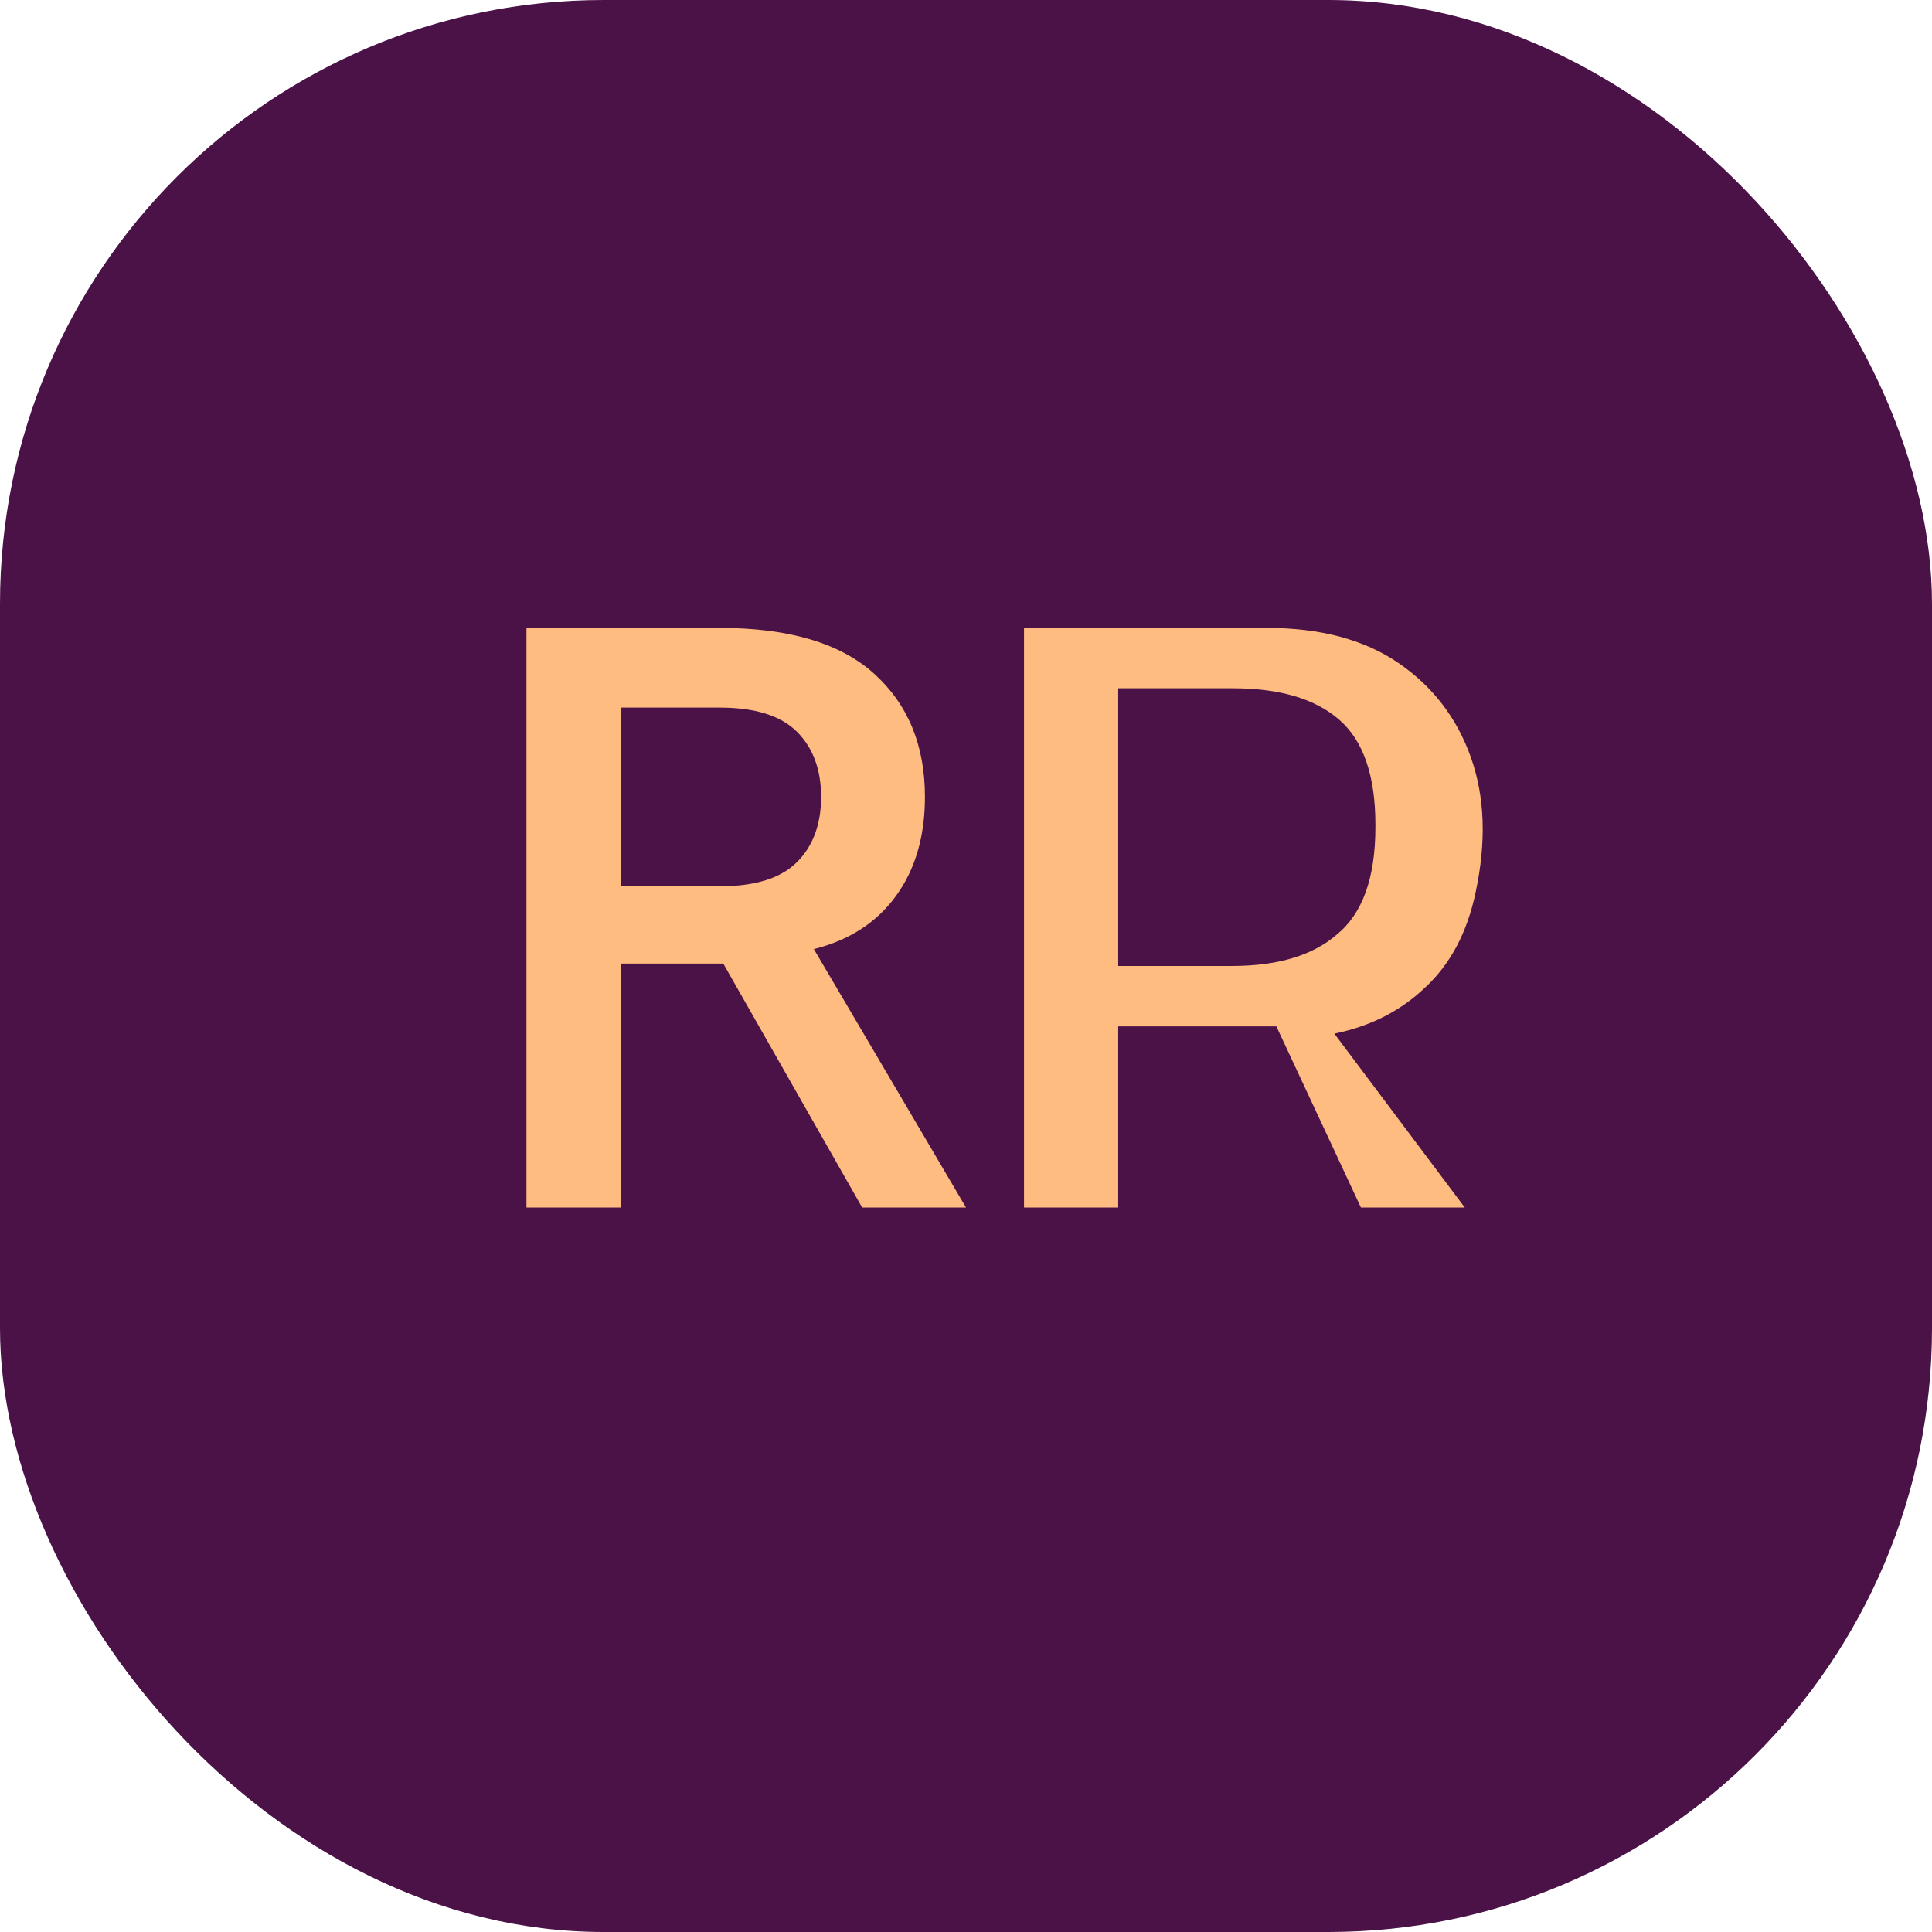
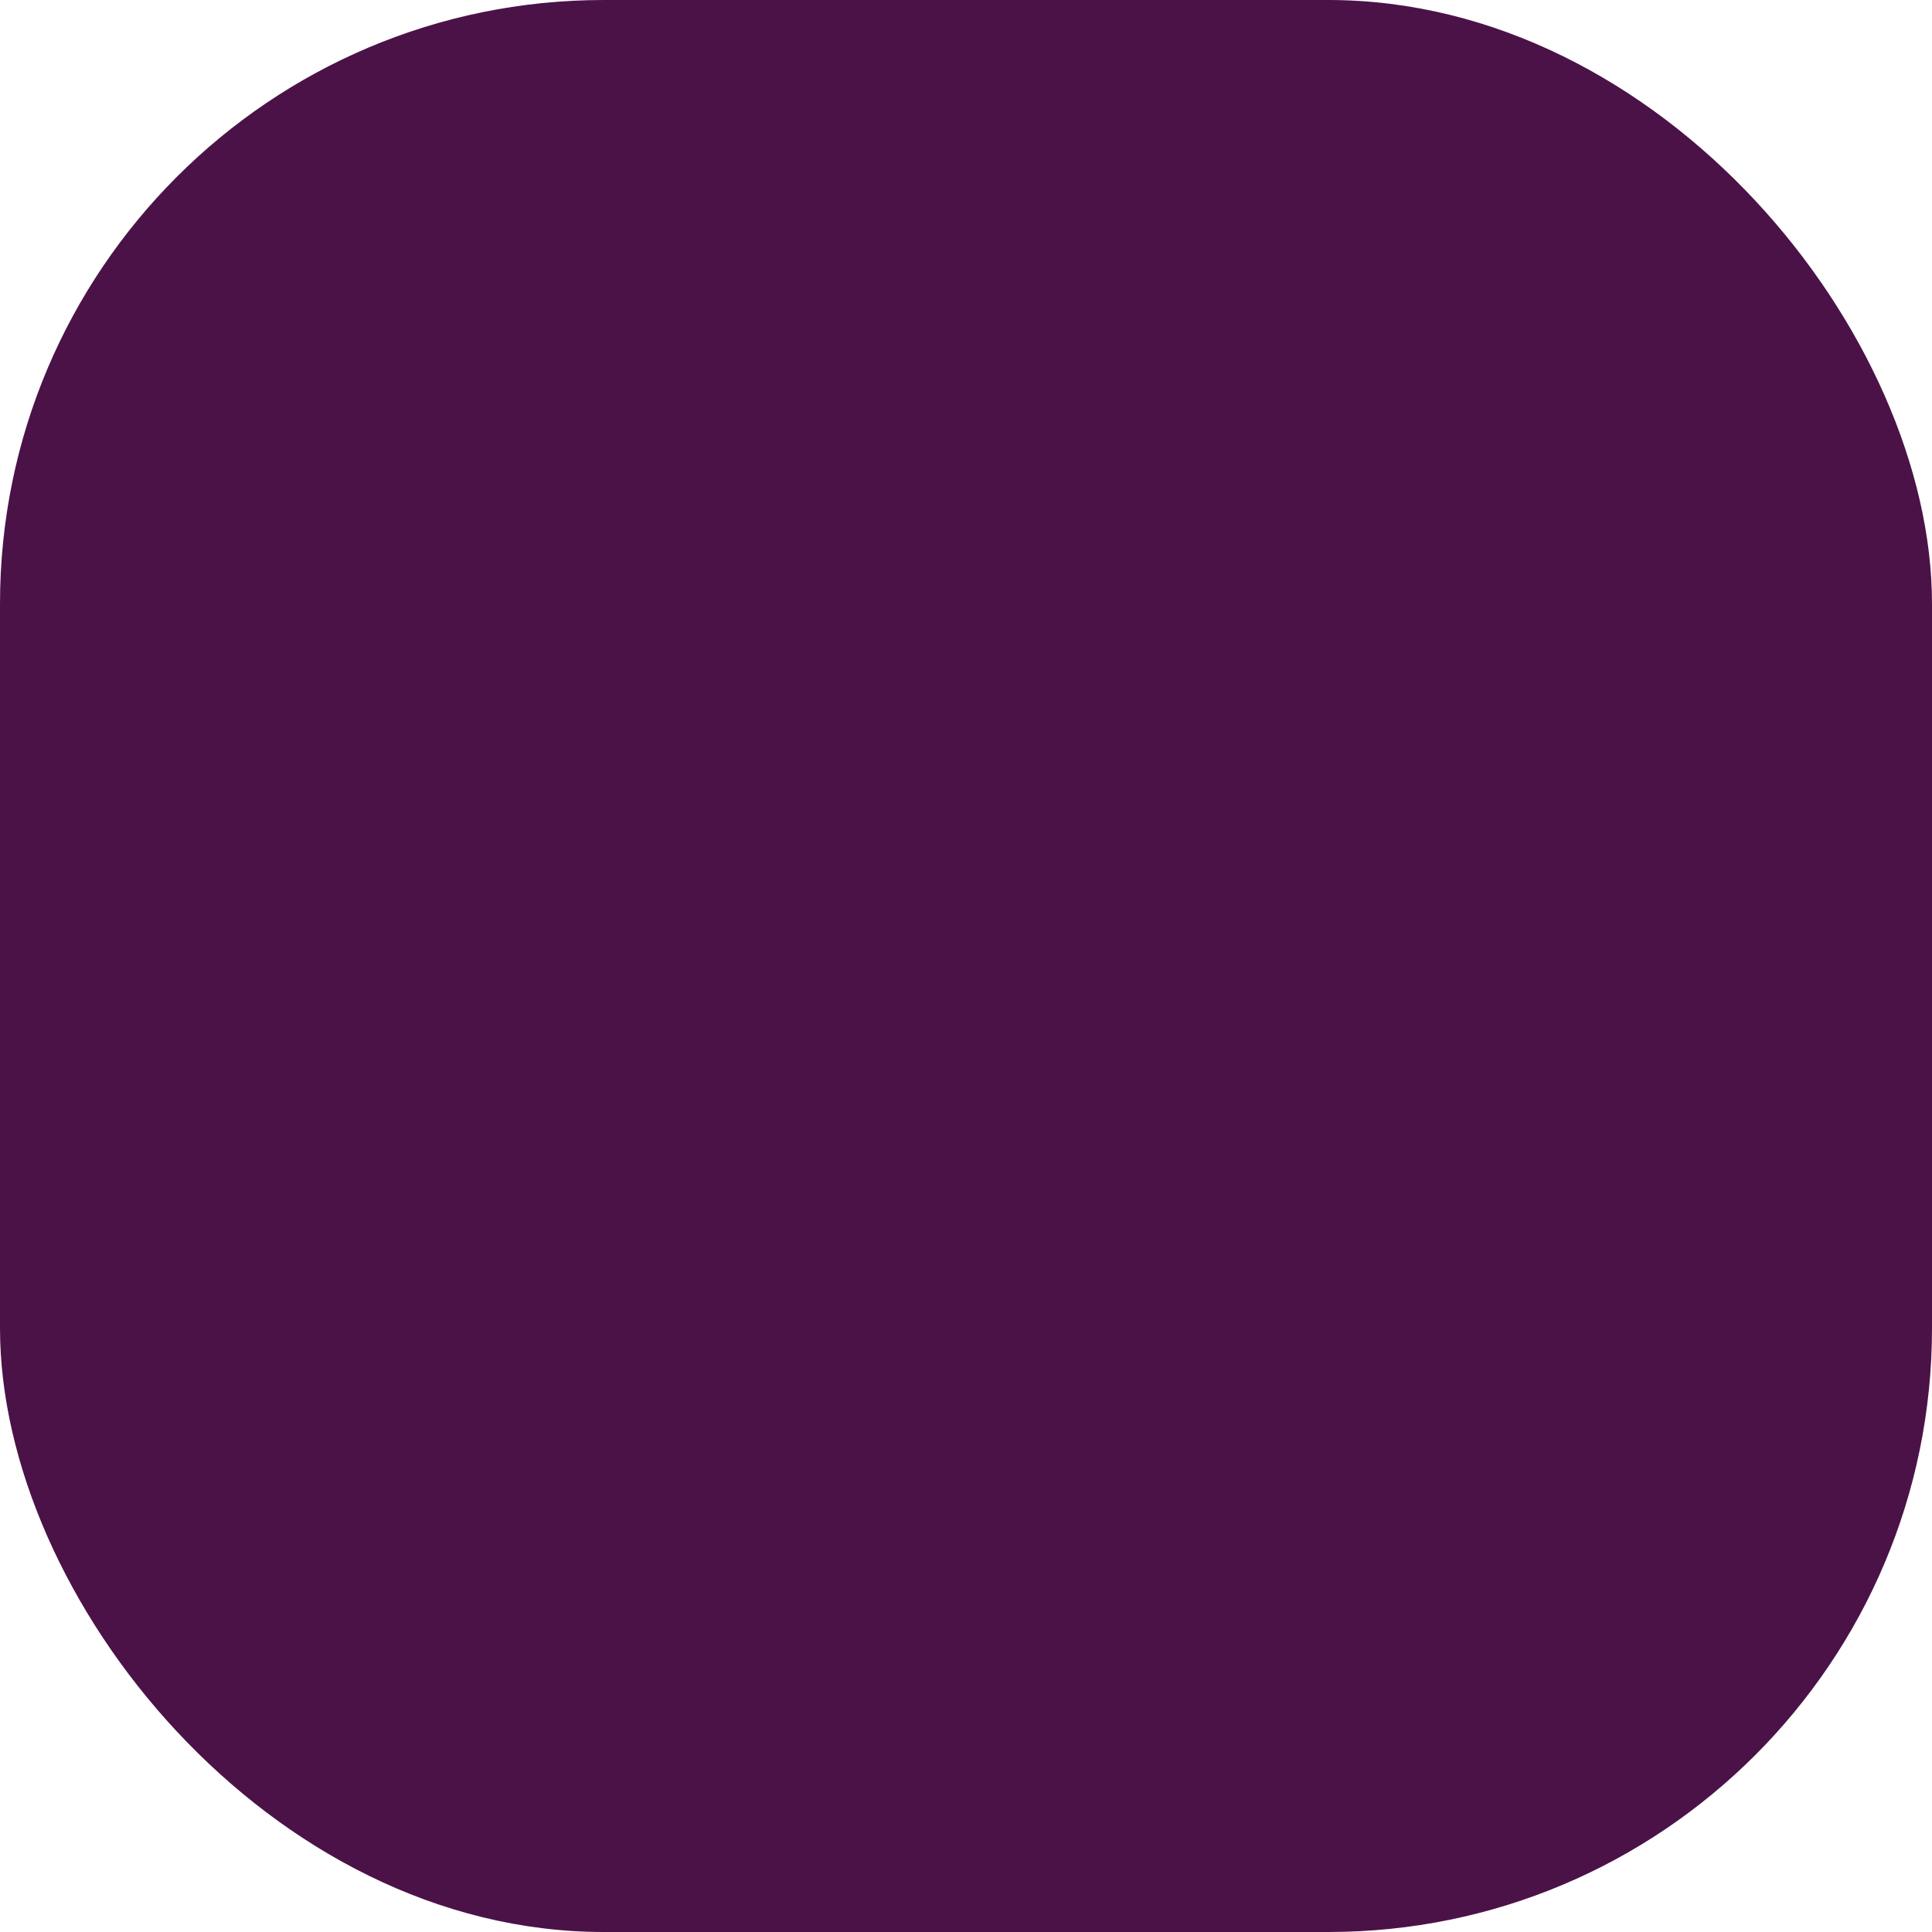
<svg xmlns="http://www.w3.org/2000/svg" width="32" height="32" viewBox="0 0 32 32" fill="none">
  <rect width="32" height="32" rx="10" fill="#4B1248" />
-   <path d="M8.72 20V10.4H11.92C13.067 10.4 13.92 10.653 14.48 11.16C15.04 11.667 15.32 12.347 15.32 13.2C15.32 13.853 15.16 14.4 14.84 14.84C14.52 15.28 14.067 15.573 13.48 15.72L16 20H14.28L11.98 15.96H10.28V20H8.72ZM10.28 14.68H11.92C12.507 14.68 12.933 14.547 13.2 14.28C13.467 14.013 13.6 13.653 13.6 13.2C13.6 12.747 13.467 12.387 13.2 12.12C12.933 11.853 12.507 11.72 11.92 11.72H10.28V14.68ZM24.261 20H22.541L21.141 17H18.521V20H16.961V10.4H20.981C21.868 10.4 22.594 10.593 23.161 10.98C23.728 11.367 24.128 11.887 24.361 12.54C24.594 13.193 24.621 13.94 24.441 14.78C24.301 15.447 24.021 15.973 23.601 16.36C23.194 16.747 22.694 17 22.101 17.12L24.261 20ZM22.781 13.66C22.781 12.847 22.581 12.267 22.181 11.92C21.781 11.573 21.194 11.4 20.421 11.4H18.521V16H20.401C21.161 16 21.741 15.827 22.141 15.48C22.568 15.133 22.781 14.54 22.781 13.7V13.66Z" fill="#FFBC80" />
</svg>